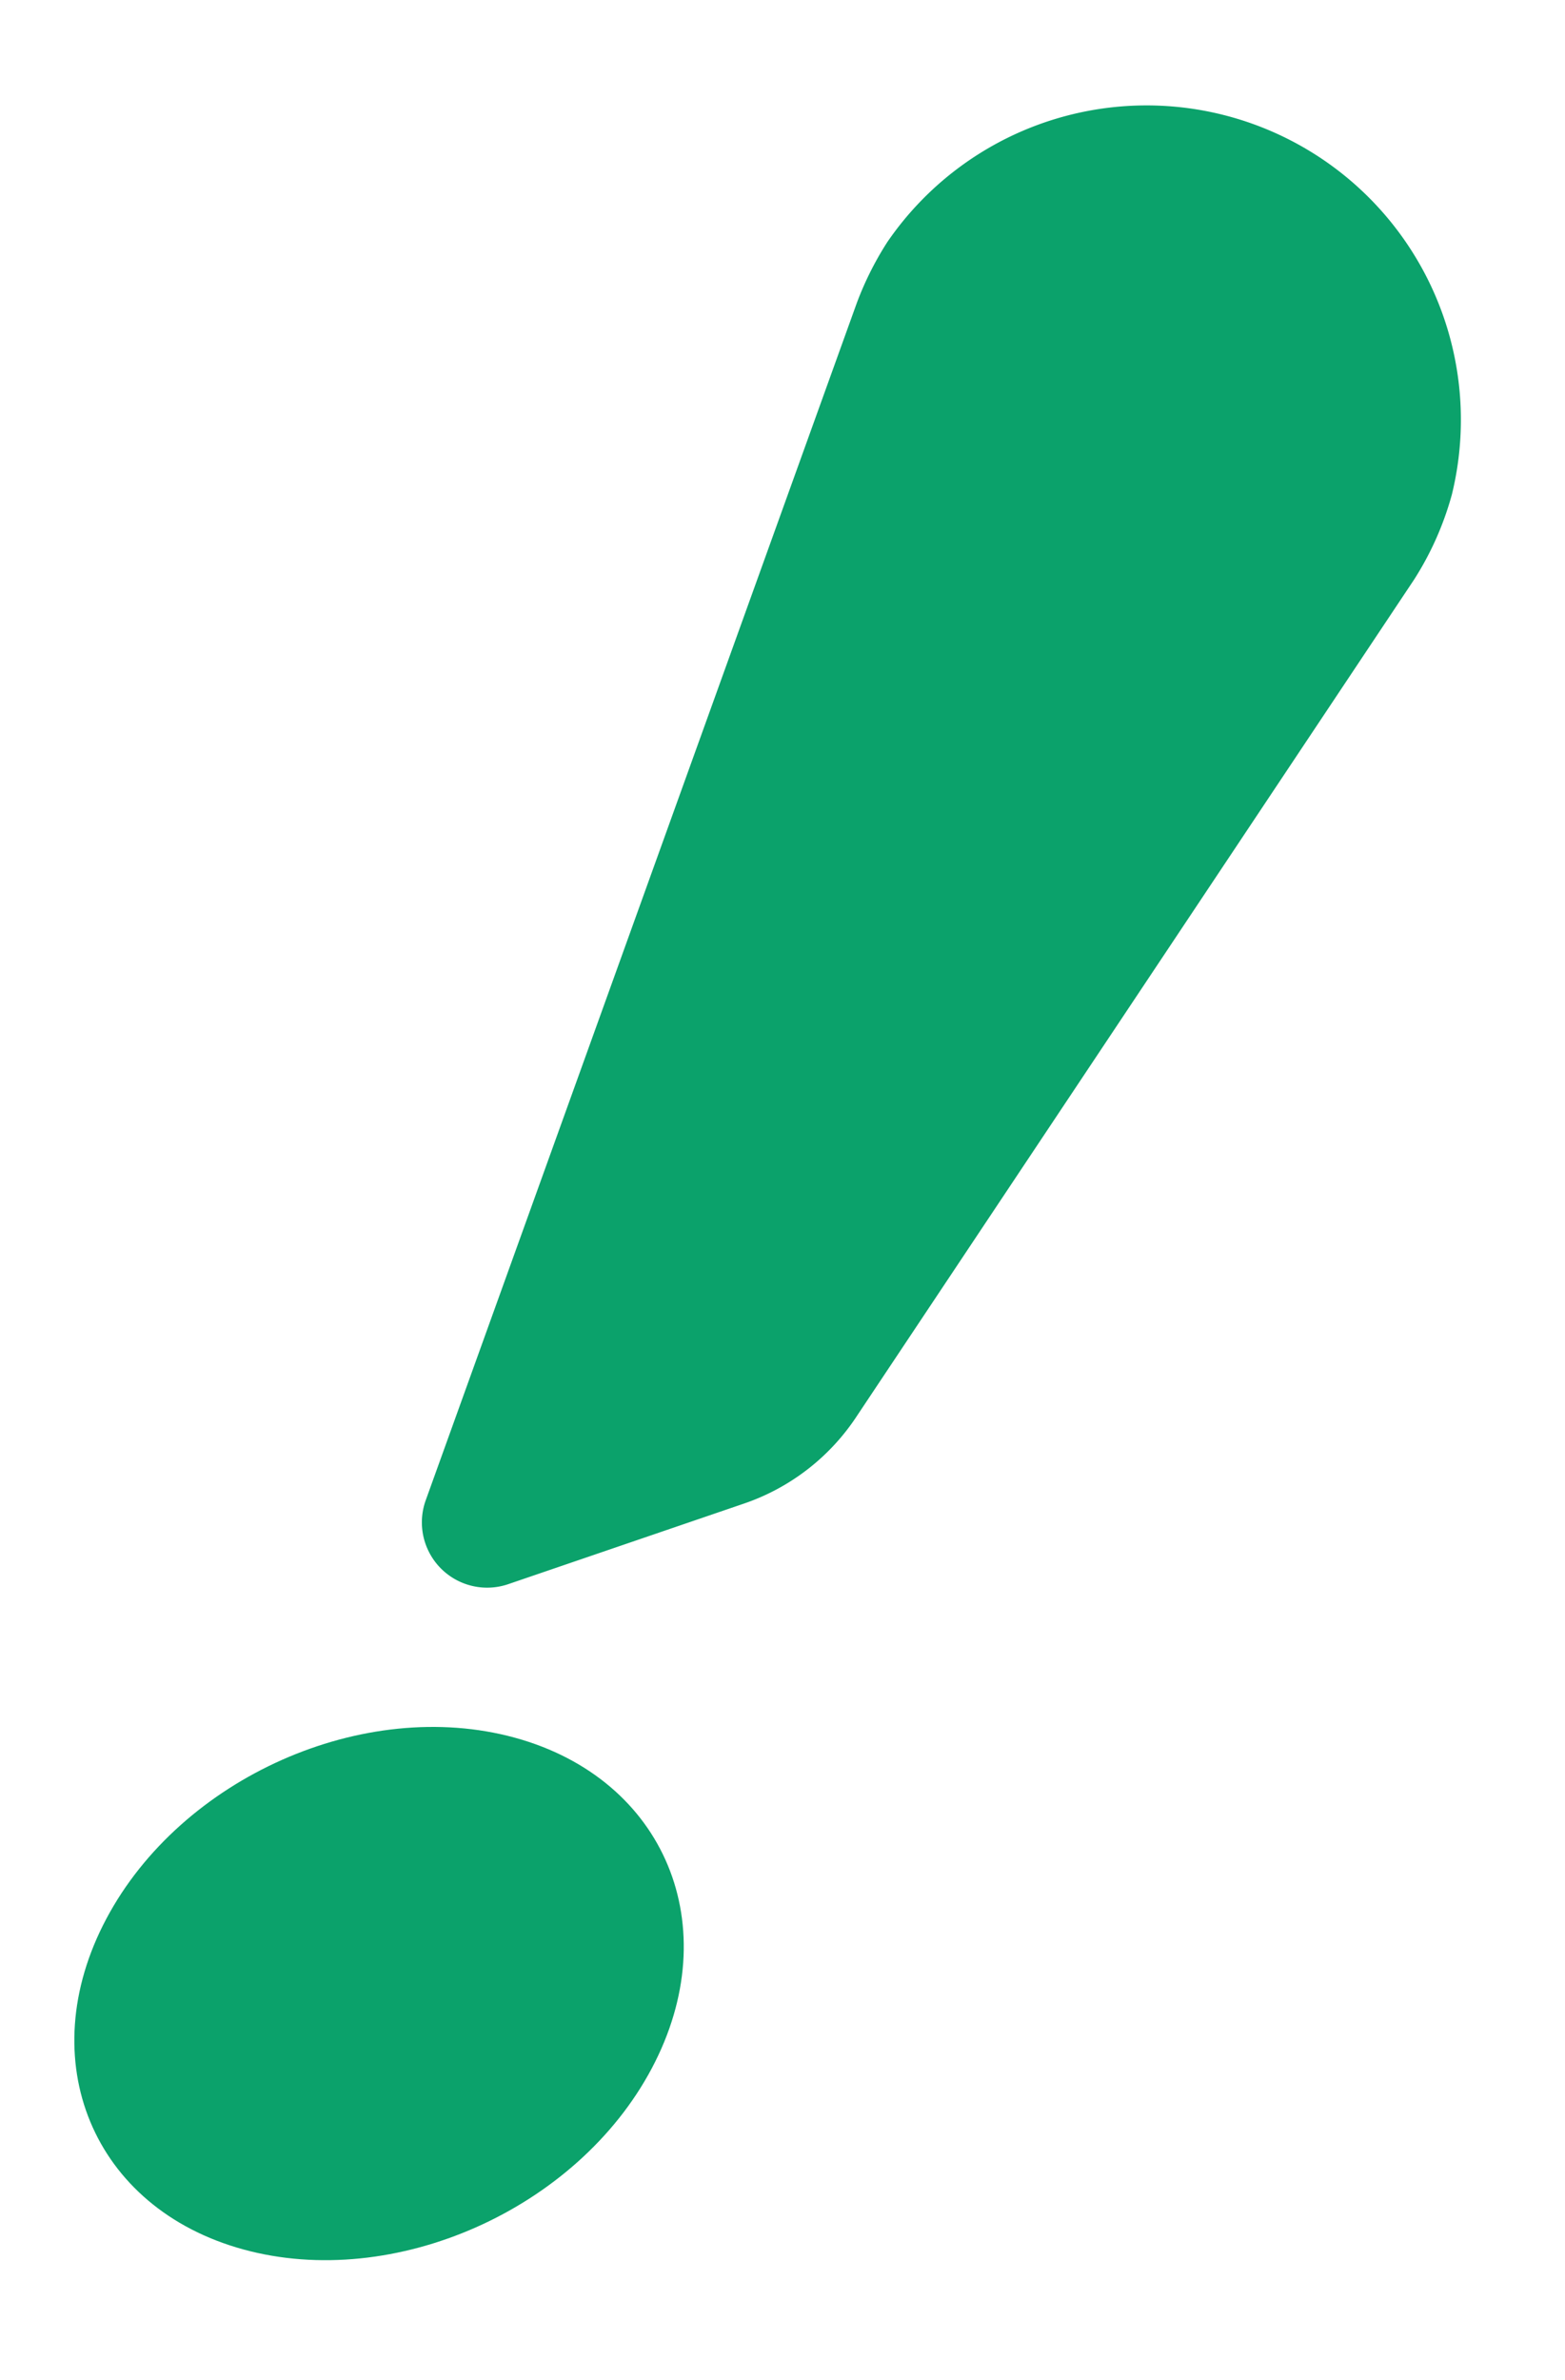
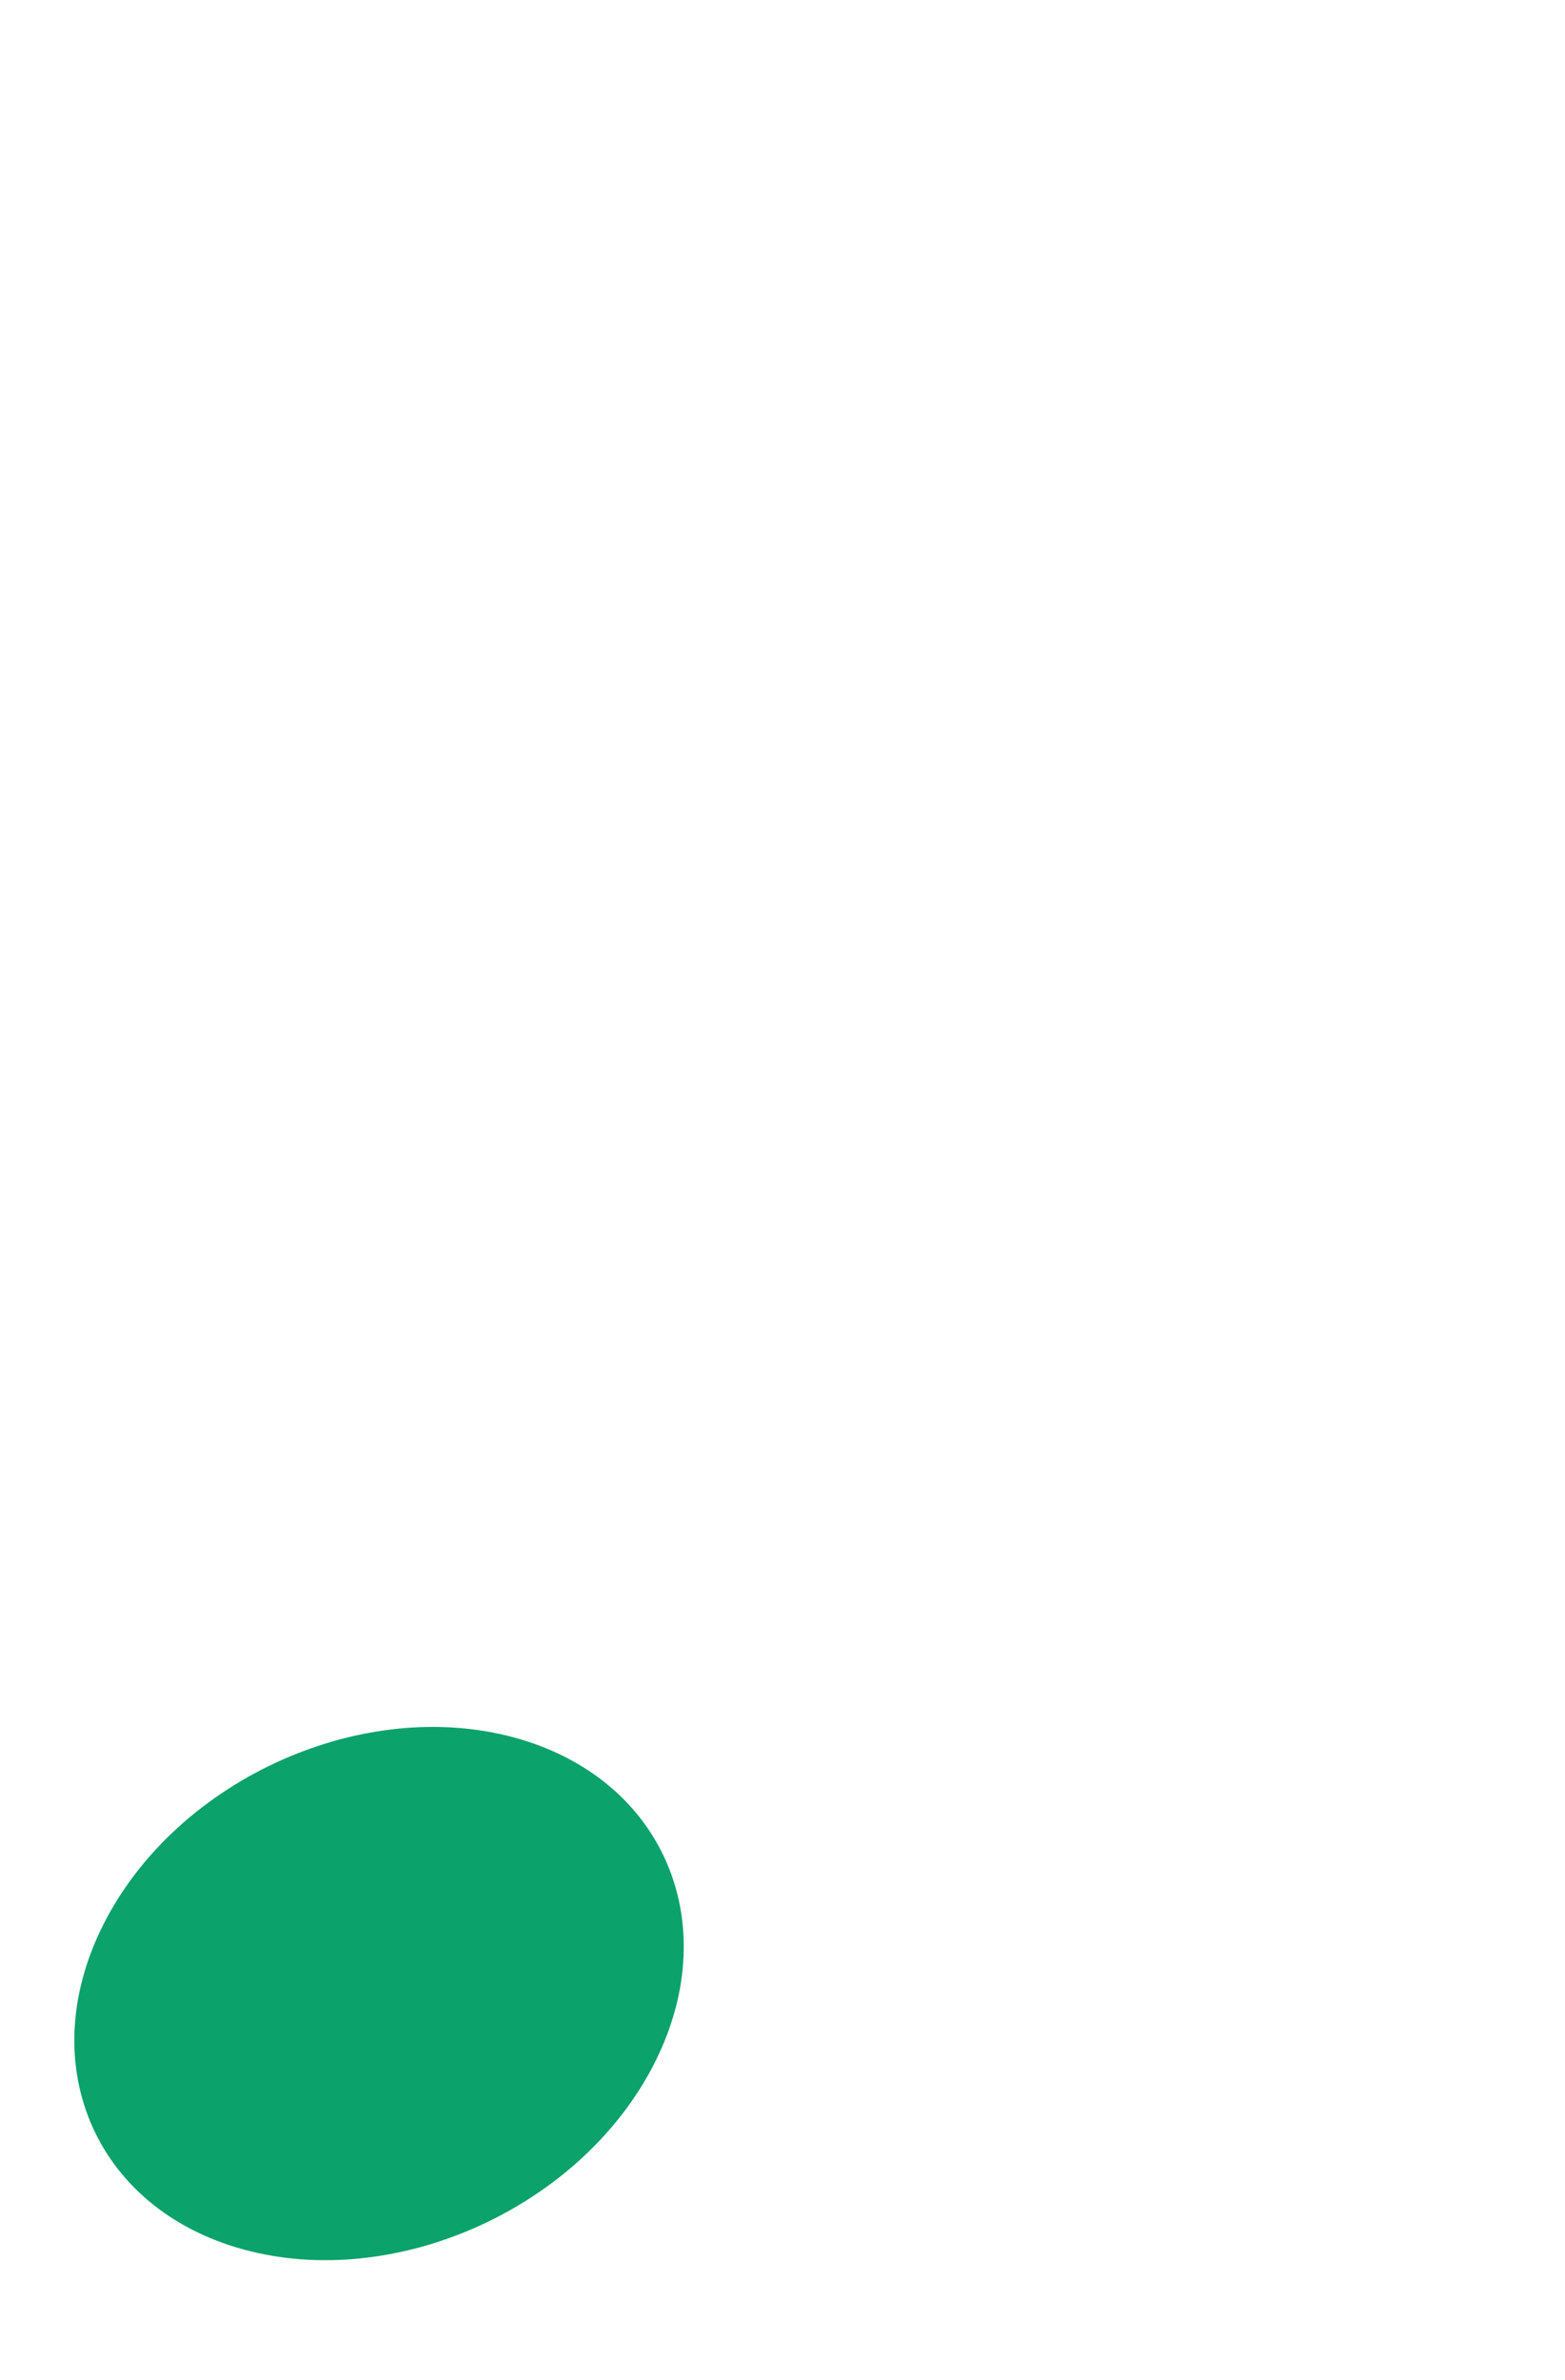
<svg xmlns="http://www.w3.org/2000/svg" width="232.375" height="353.299" viewBox="0 0 232.375 353.299">
  <g id="グループ_34257" data-name="グループ 34257" transform="translate(0 0)">
    <path id="パス_27605" data-name="パス 27605" d="M82.558,35.906C81.744,59.639,62.6,82.354,39.817,86.643S-.794,75.173.027,51.44,19.98,4.992,42.768.7s40.6,11.47,39.79,35.2" transform="matrix(0.899, 0.438, -0.438, 0.899, 38.29, 238.59)" fill="#0ba26b" />
-     <path id="パス_27606" data-name="パス 27606" d="M63.192,217.5A32.661,32.661,0,0,0,72.6,198.373L92.587,50.591a45.952,45.952,0,0,0-.494-13.833A46.668,46.668,0,0,0,.331,39.79,47.217,47.217,0,0,0,.215,49.922L20.523,237.77a9.692,9.692,0,0,0,16.471,5.786Z" transform="matrix(0.899, 0.438, -0.438, 0.899, 148.894, 0)" fill="#0ba26b" />
  </g>
</svg>